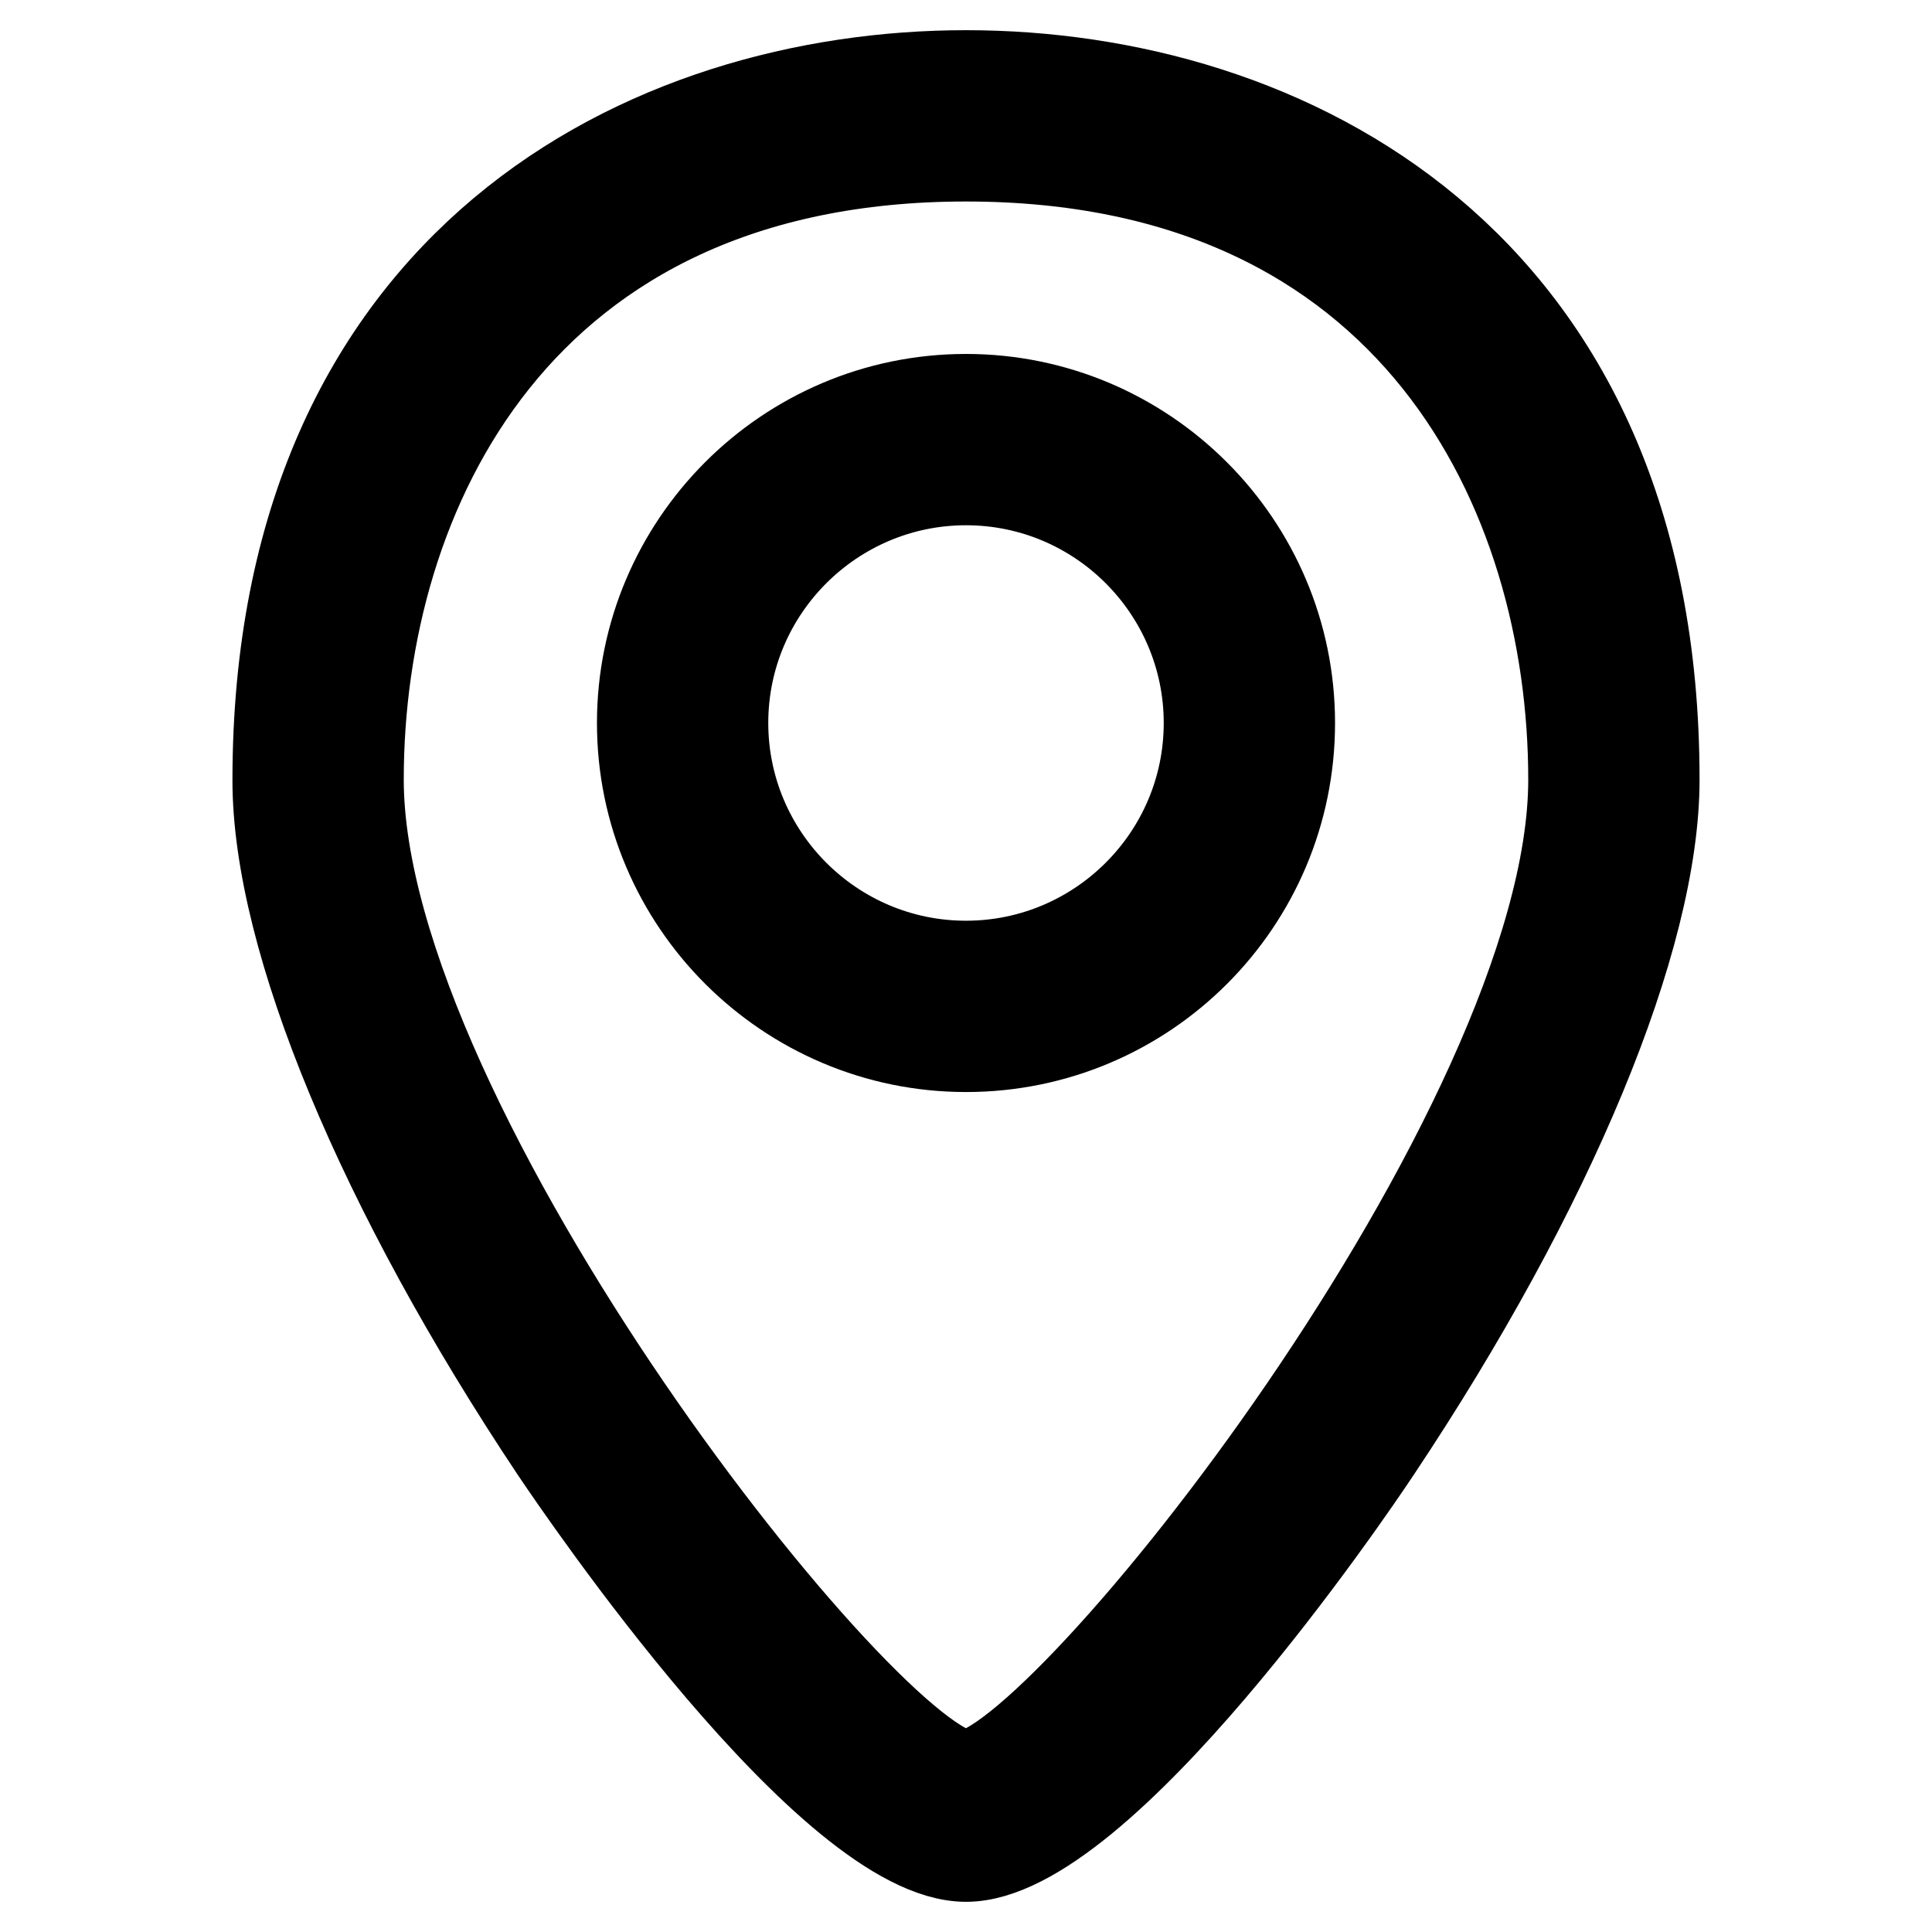
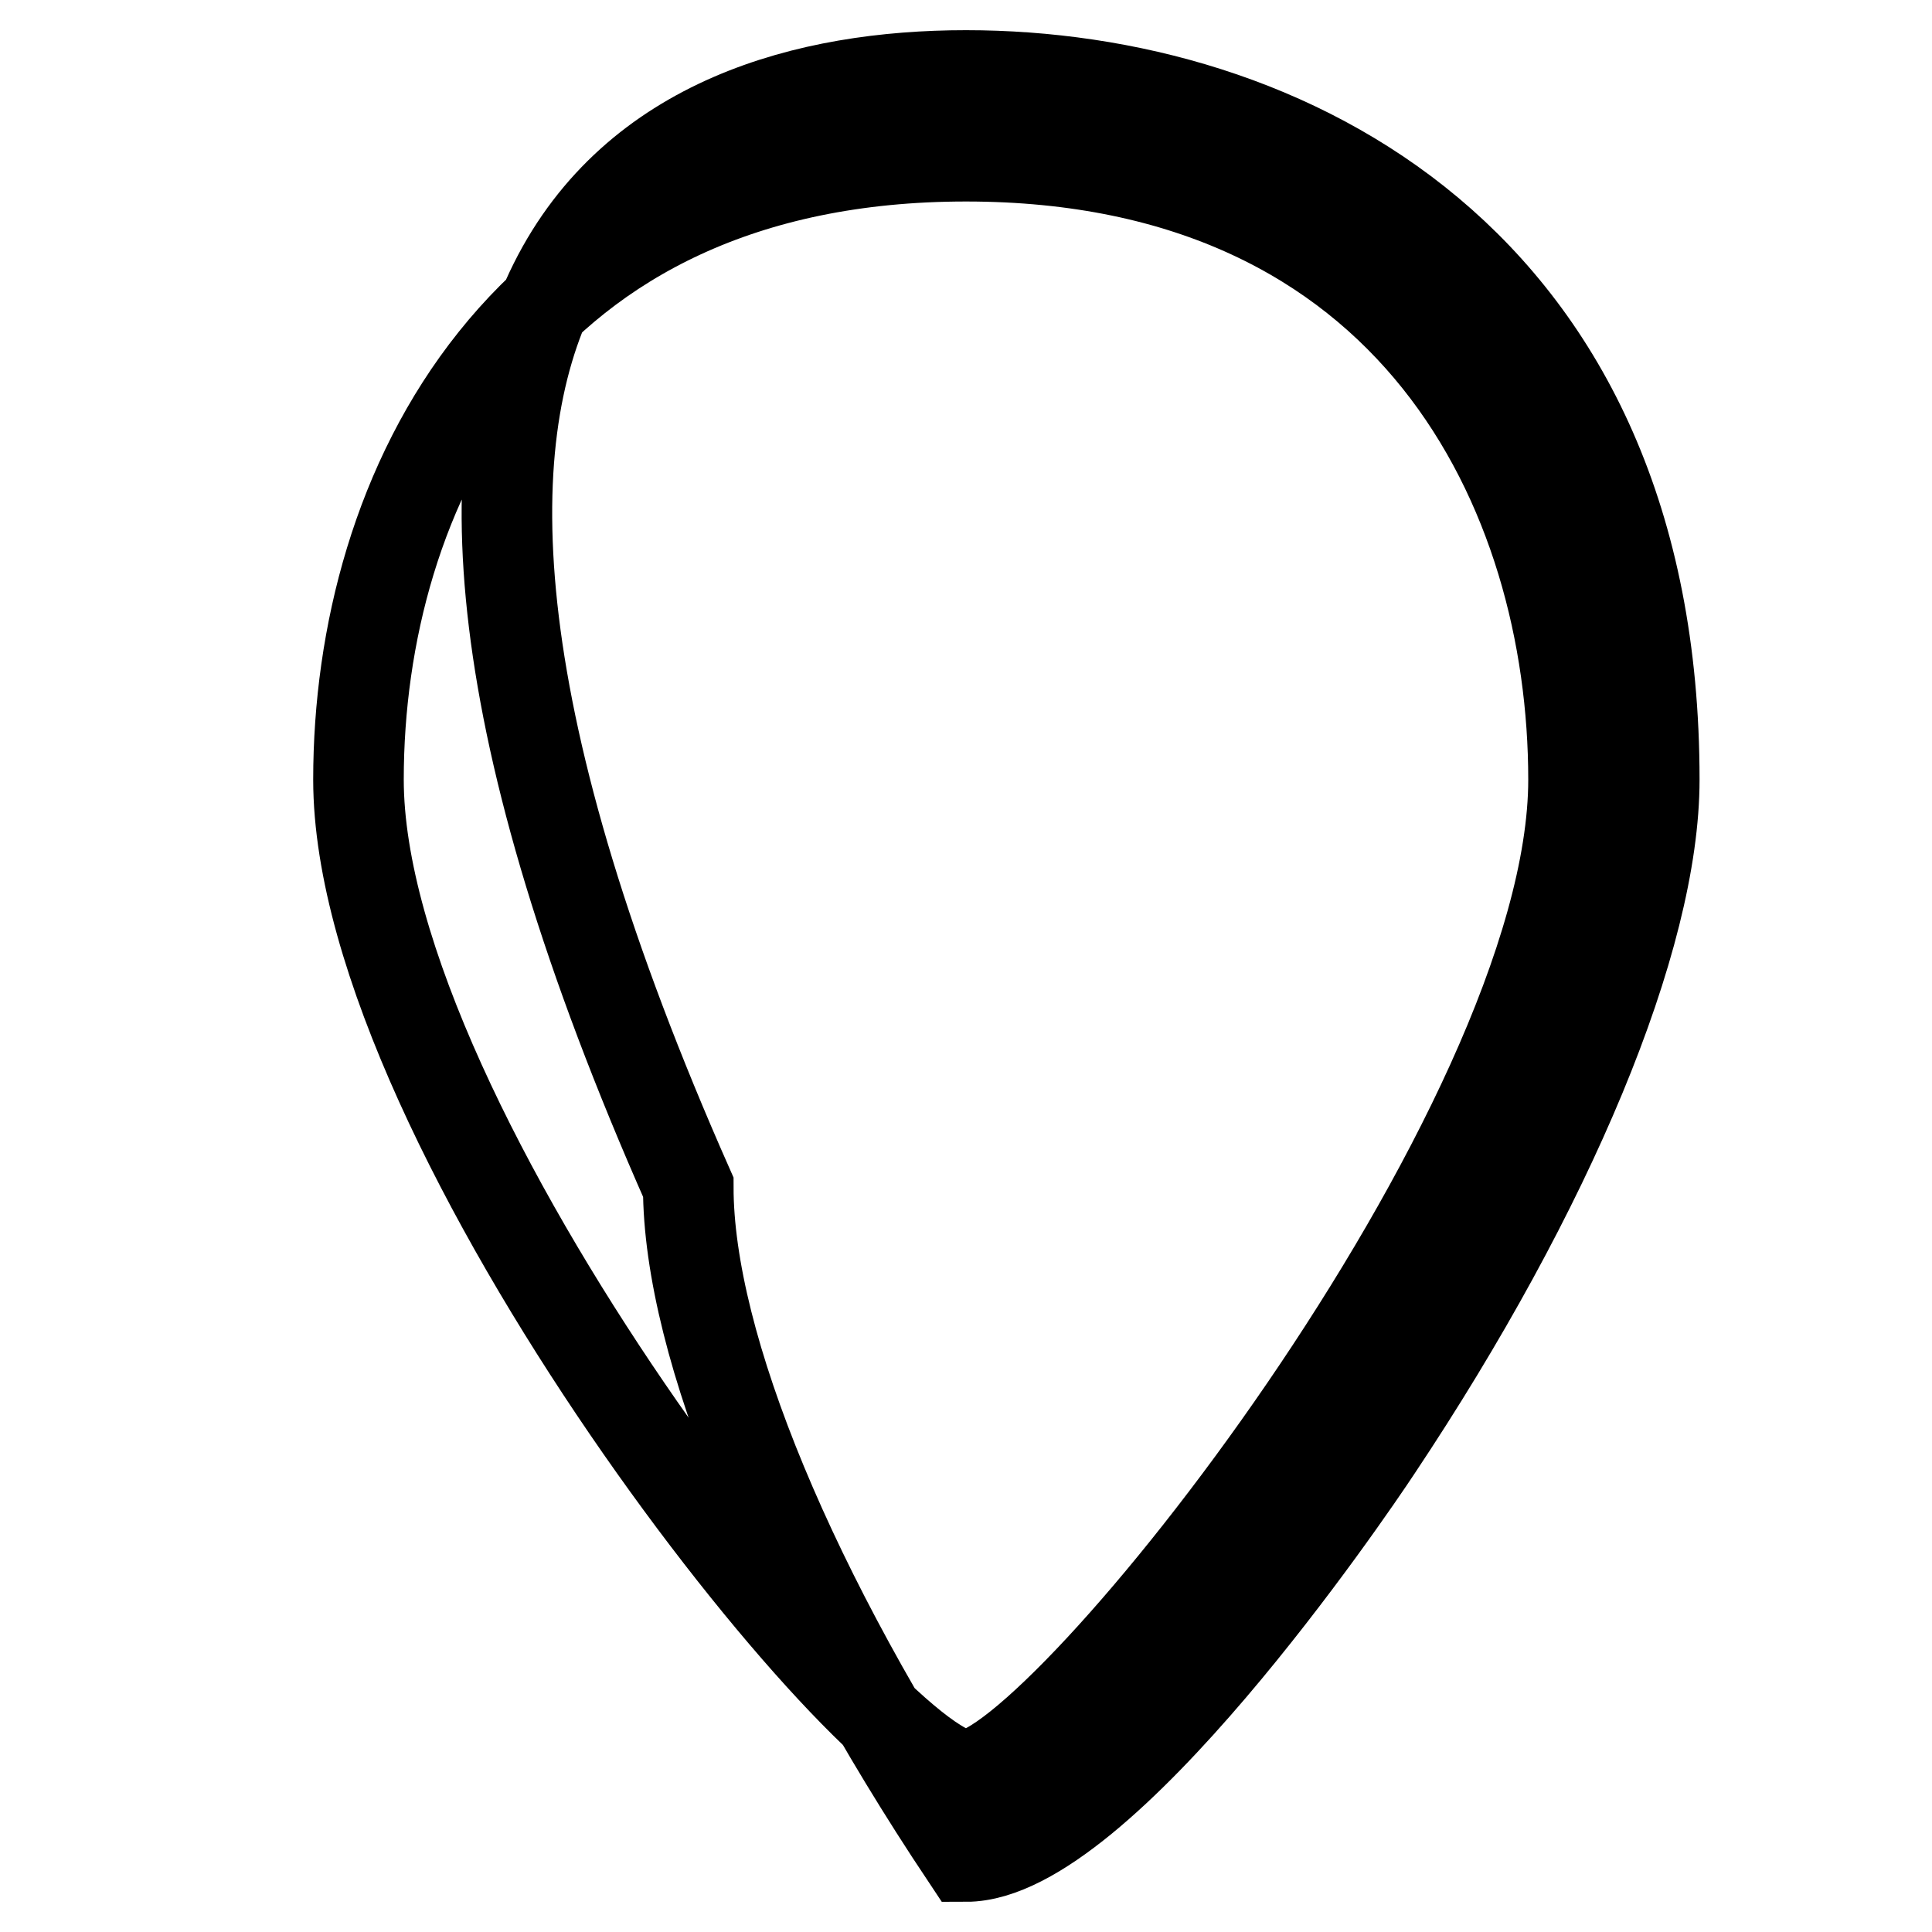
<svg xmlns="http://www.w3.org/2000/svg" version="1.1" x="0px" y="0px" viewBox="0 0 256 256" enable-background="new 0 0 256 256" xml:space="preserve">
  <g>
    <g>
-       <path stroke-width="12" fill-opacity="0" stroke="#000000" d="M128,246c-17.8,0-50.7-48.4-54.4-53.9c-23-34.5-36.8-67.7-36.8-88.7C36.8,34.4,86,10,128,10c42.1,0,91.2,24.4,91.2,93.3c0,21-13.8,54.2-36.8,88.7C178.7,197.6,145.8,246,128,246z M128,20.7c-59.4,0-80.5,44.5-80.5,82.6c0,46.4,68.1,131.9,80.5,131.9c12.3,0,80.5-85.5,80.5-131.9C208.5,65.2,187.4,20.7,128,20.7z" />
-       <path stroke-width="12" fill-opacity="0" stroke="#000000" d="M128,138.7c-23.6,0-42.9-19.2-42.9-42.9c0-23.6,19.2-42.9,42.9-42.9c23.6,0,42.9,19.2,42.9,42.9C170.9,119.5,151.7,138.7,128,138.7z M128,63.6c-17.7,0-32.2,14.4-32.2,32.2c0,17.7,14.4,32.2,32.2,32.2c17.7,0,32.2-14.4,32.2-32.2C160.2,78.1,145.8,63.6,128,63.6z" />
+       <path stroke-width="12" fill-opacity="0" stroke="#000000" d="M128,246c-23-34.5-36.8-67.7-36.8-88.7C36.8,34.4,86,10,128,10c42.1,0,91.2,24.4,91.2,93.3c0,21-13.8,54.2-36.8,88.7C178.7,197.6,145.8,246,128,246z M128,20.7c-59.4,0-80.5,44.5-80.5,82.6c0,46.4,68.1,131.9,80.5,131.9c12.3,0,80.5-85.5,80.5-131.9C208.5,65.2,187.4,20.7,128,20.7z" />
    </g>
  </g>
</svg>